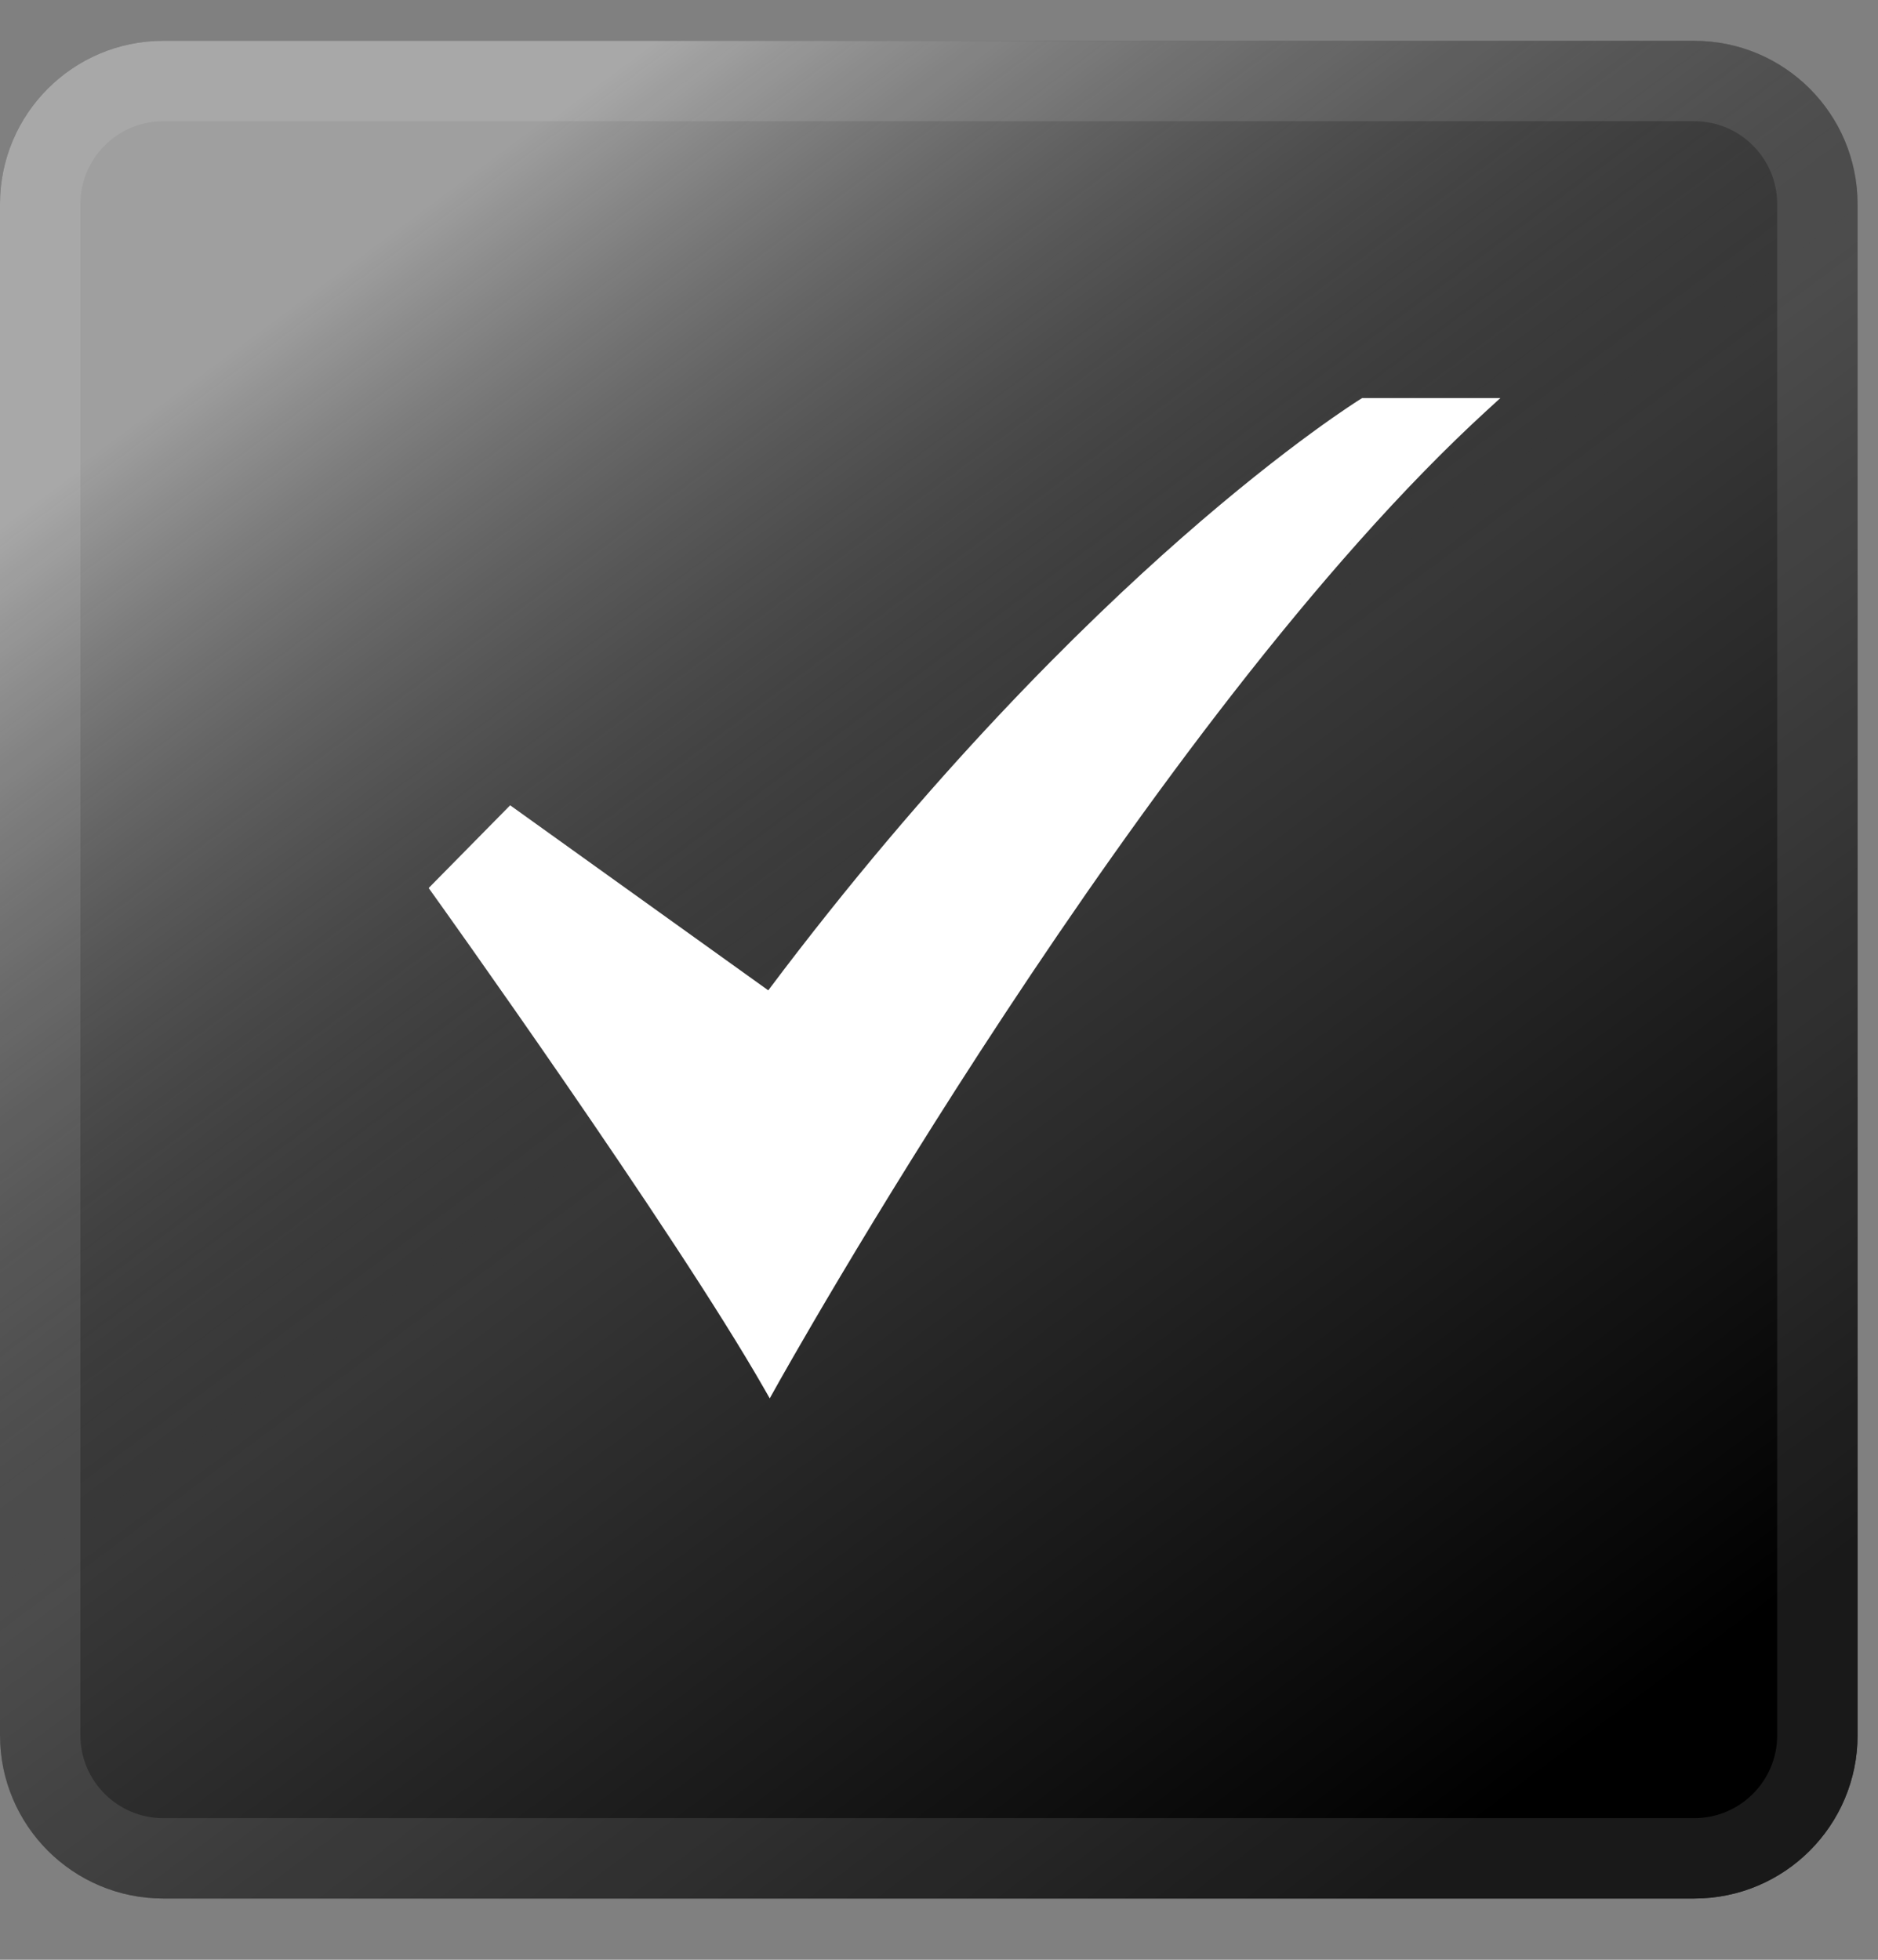
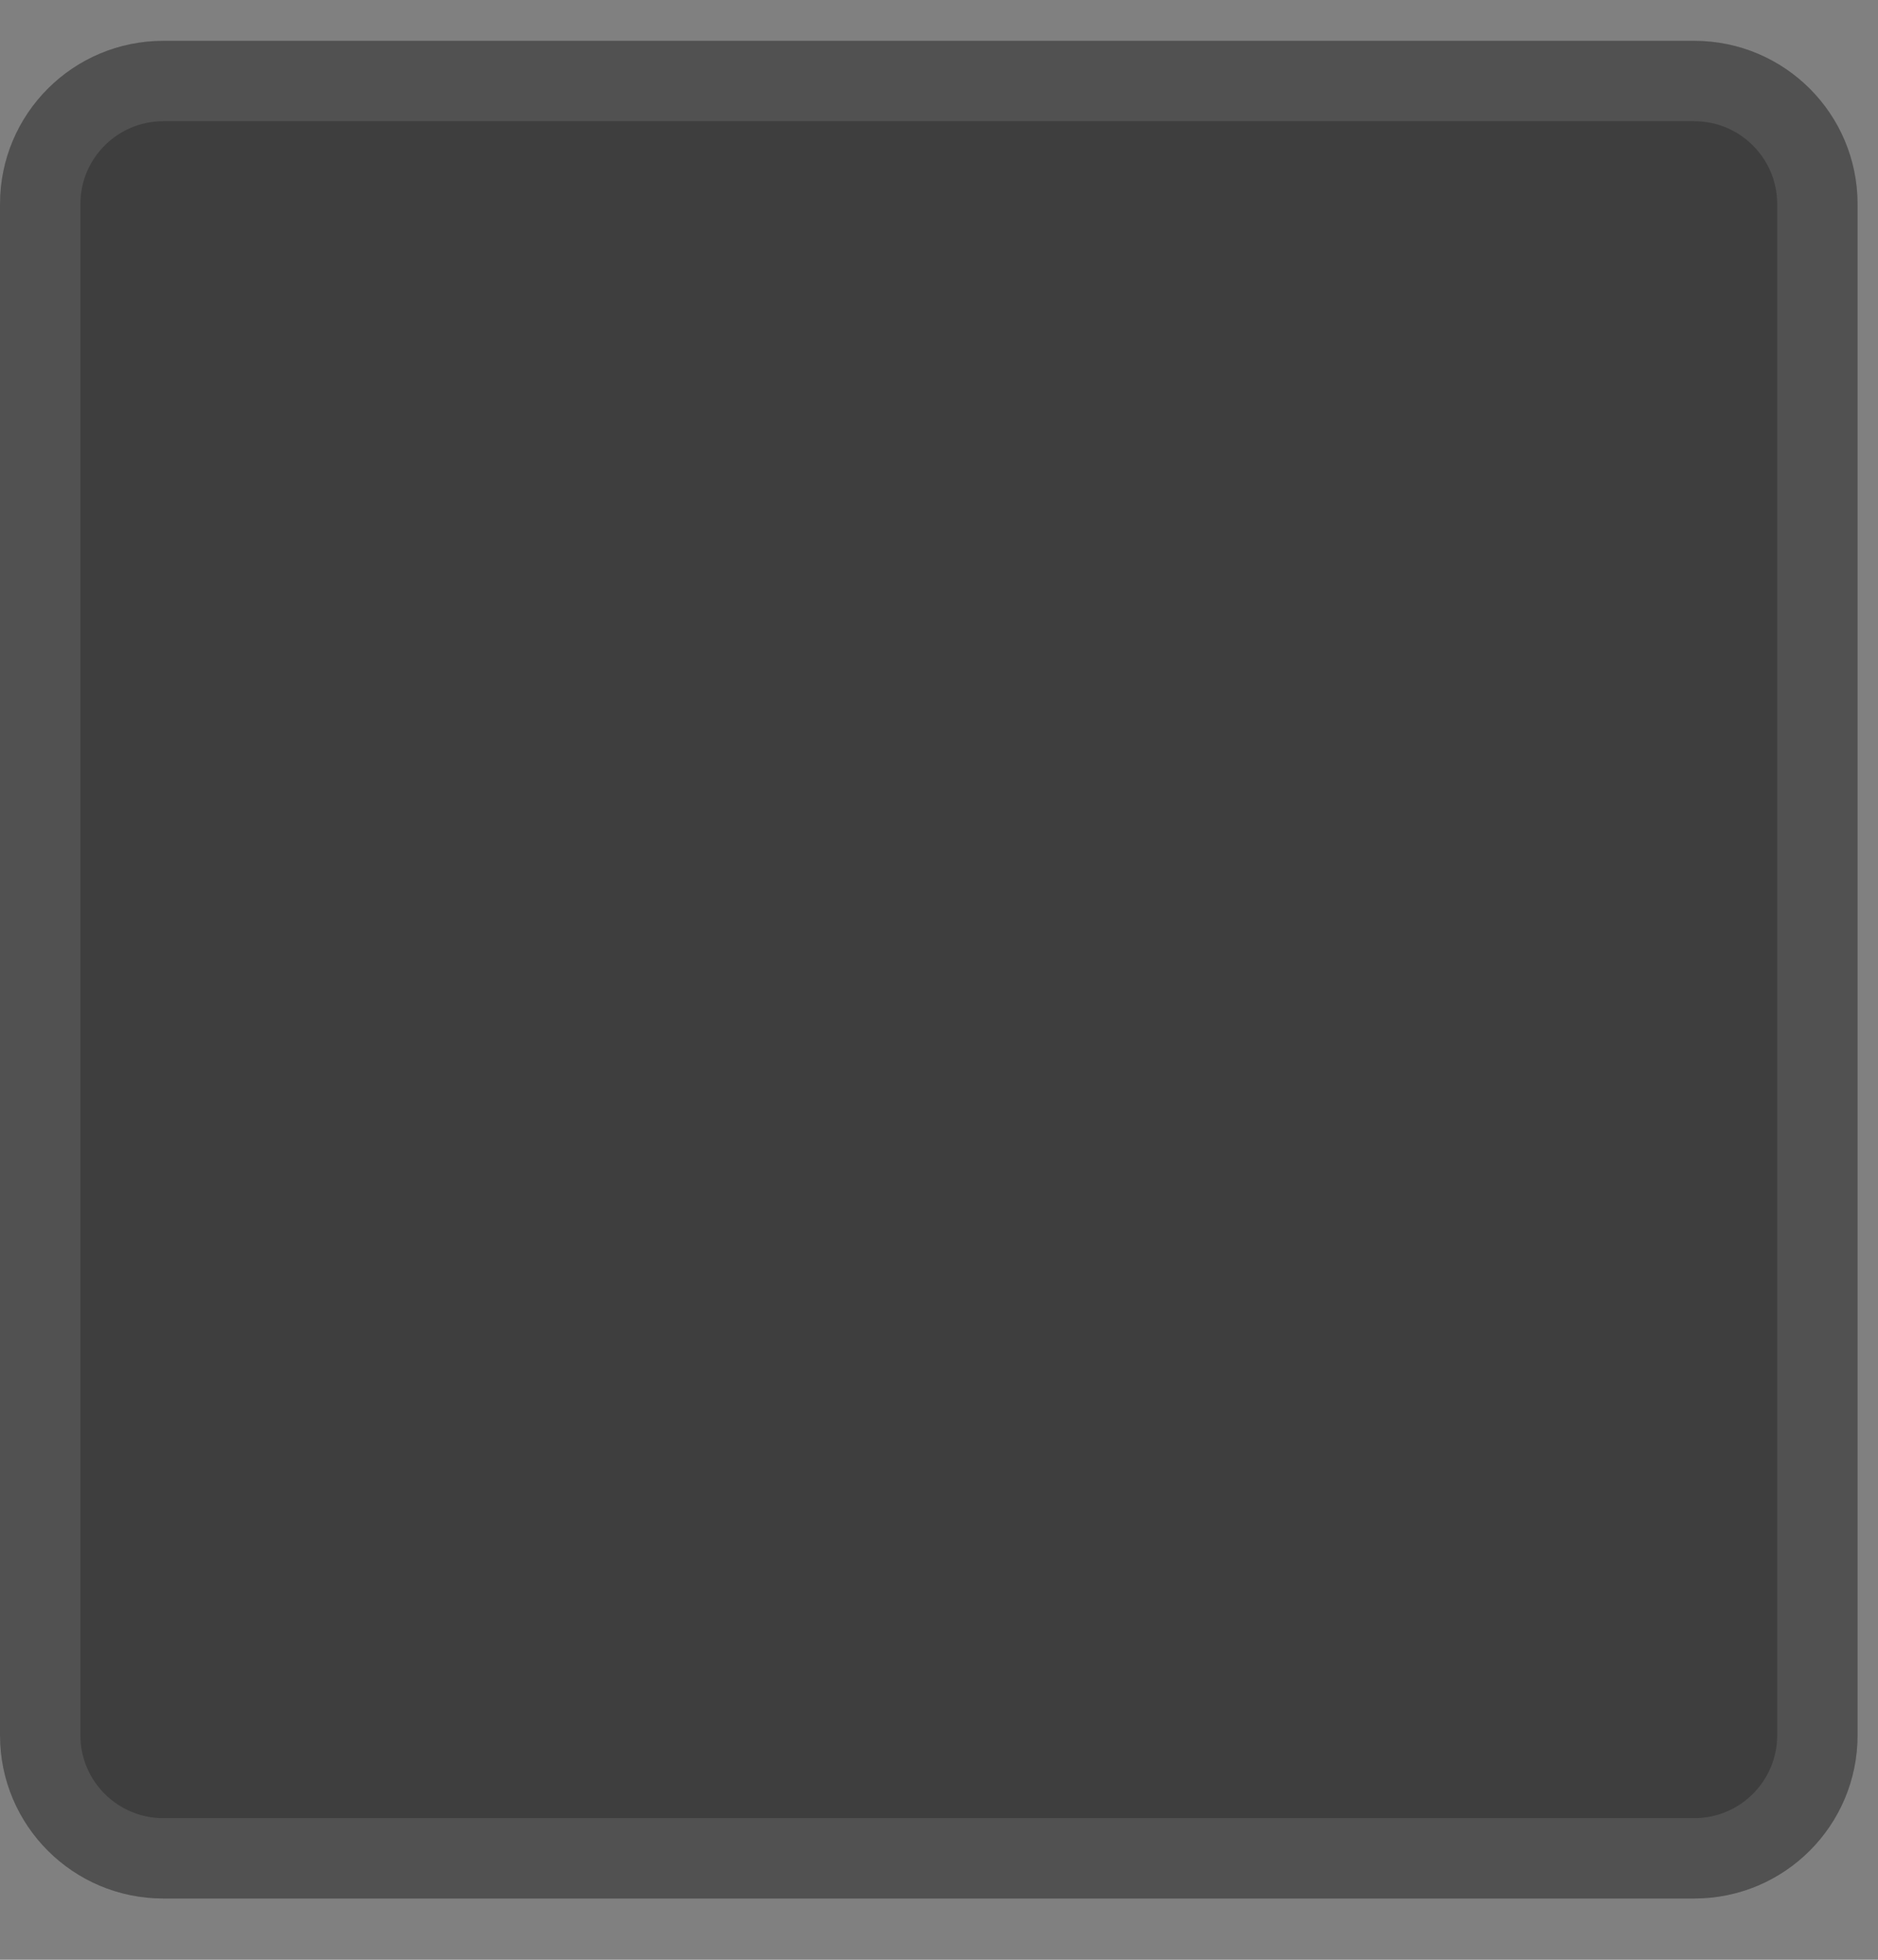
<svg xmlns="http://www.w3.org/2000/svg" width="23" height="24" viewBox="0 0 23 24" fill="none">
  <rect x="0" y="0" width="23" height="24" fill="#808080" stroke="none" />
  <path d="M0 2.5C0 1.395 0.895 0.5 2 0.5H20.75C21.855 0.5 22.75 1.395 22.75 2.5V21.25C22.75 22.355 21.855 23.25 20.75 23.25H2C0.895 23.25 0 22.355 0 21.25V2.5Z" fill="#3E3E3E" />
-   <path d="M0 2.5C0 1.395 0.895 0.5 2 0.5H20.75C21.855 0.5 22.75 1.395 22.75 2.5V21.25C22.75 22.355 21.855 23.25 20.75 23.25H2C0.895 23.25 0 22.355 0 21.25V2.5Z" fill="url(#paint0_linear_335_38419)" />
  <path d="M2 0.992H20.75C21.583 0.992 22.258 1.667 22.258 2.5V21.25C22.258 22.083 21.583 22.758 20.75 22.758H2C1.167 22.758 0.492 22.083 0.492 21.25V2.5C0.492 1.667 1.167 0.992 2 0.992Z" stroke="white" stroke-opacity="0.1" stroke-width="0.985" />
-   <path d="M9.427 17.125L9.355 16.999C8.252 15.069 5.322 10.975 5.292 10.934L5.25 10.875L6.248 9.862L9.409 12.128C11.399 9.476 13.256 7.655 14.467 6.591C15.791 5.428 16.654 4.892 16.663 4.887L16.682 4.875H18.375L18.214 5.022C14.053 8.828 9.543 16.917 9.498 16.998L9.427 17.125Z" fill="white" />
  <defs>
    <linearGradient id="paint0_linear_335_38419" x1="4.333" y1="3.208" x2="18.417" y2="22.167" gradientUnits="userSpaceOnUse">
      <stop stop-color="white" stop-opacity="0.5" />
      <stop offset="0.465" stop-opacity="0.1" />
      <stop offset="1" />
    </linearGradient>
  </defs>
</svg>